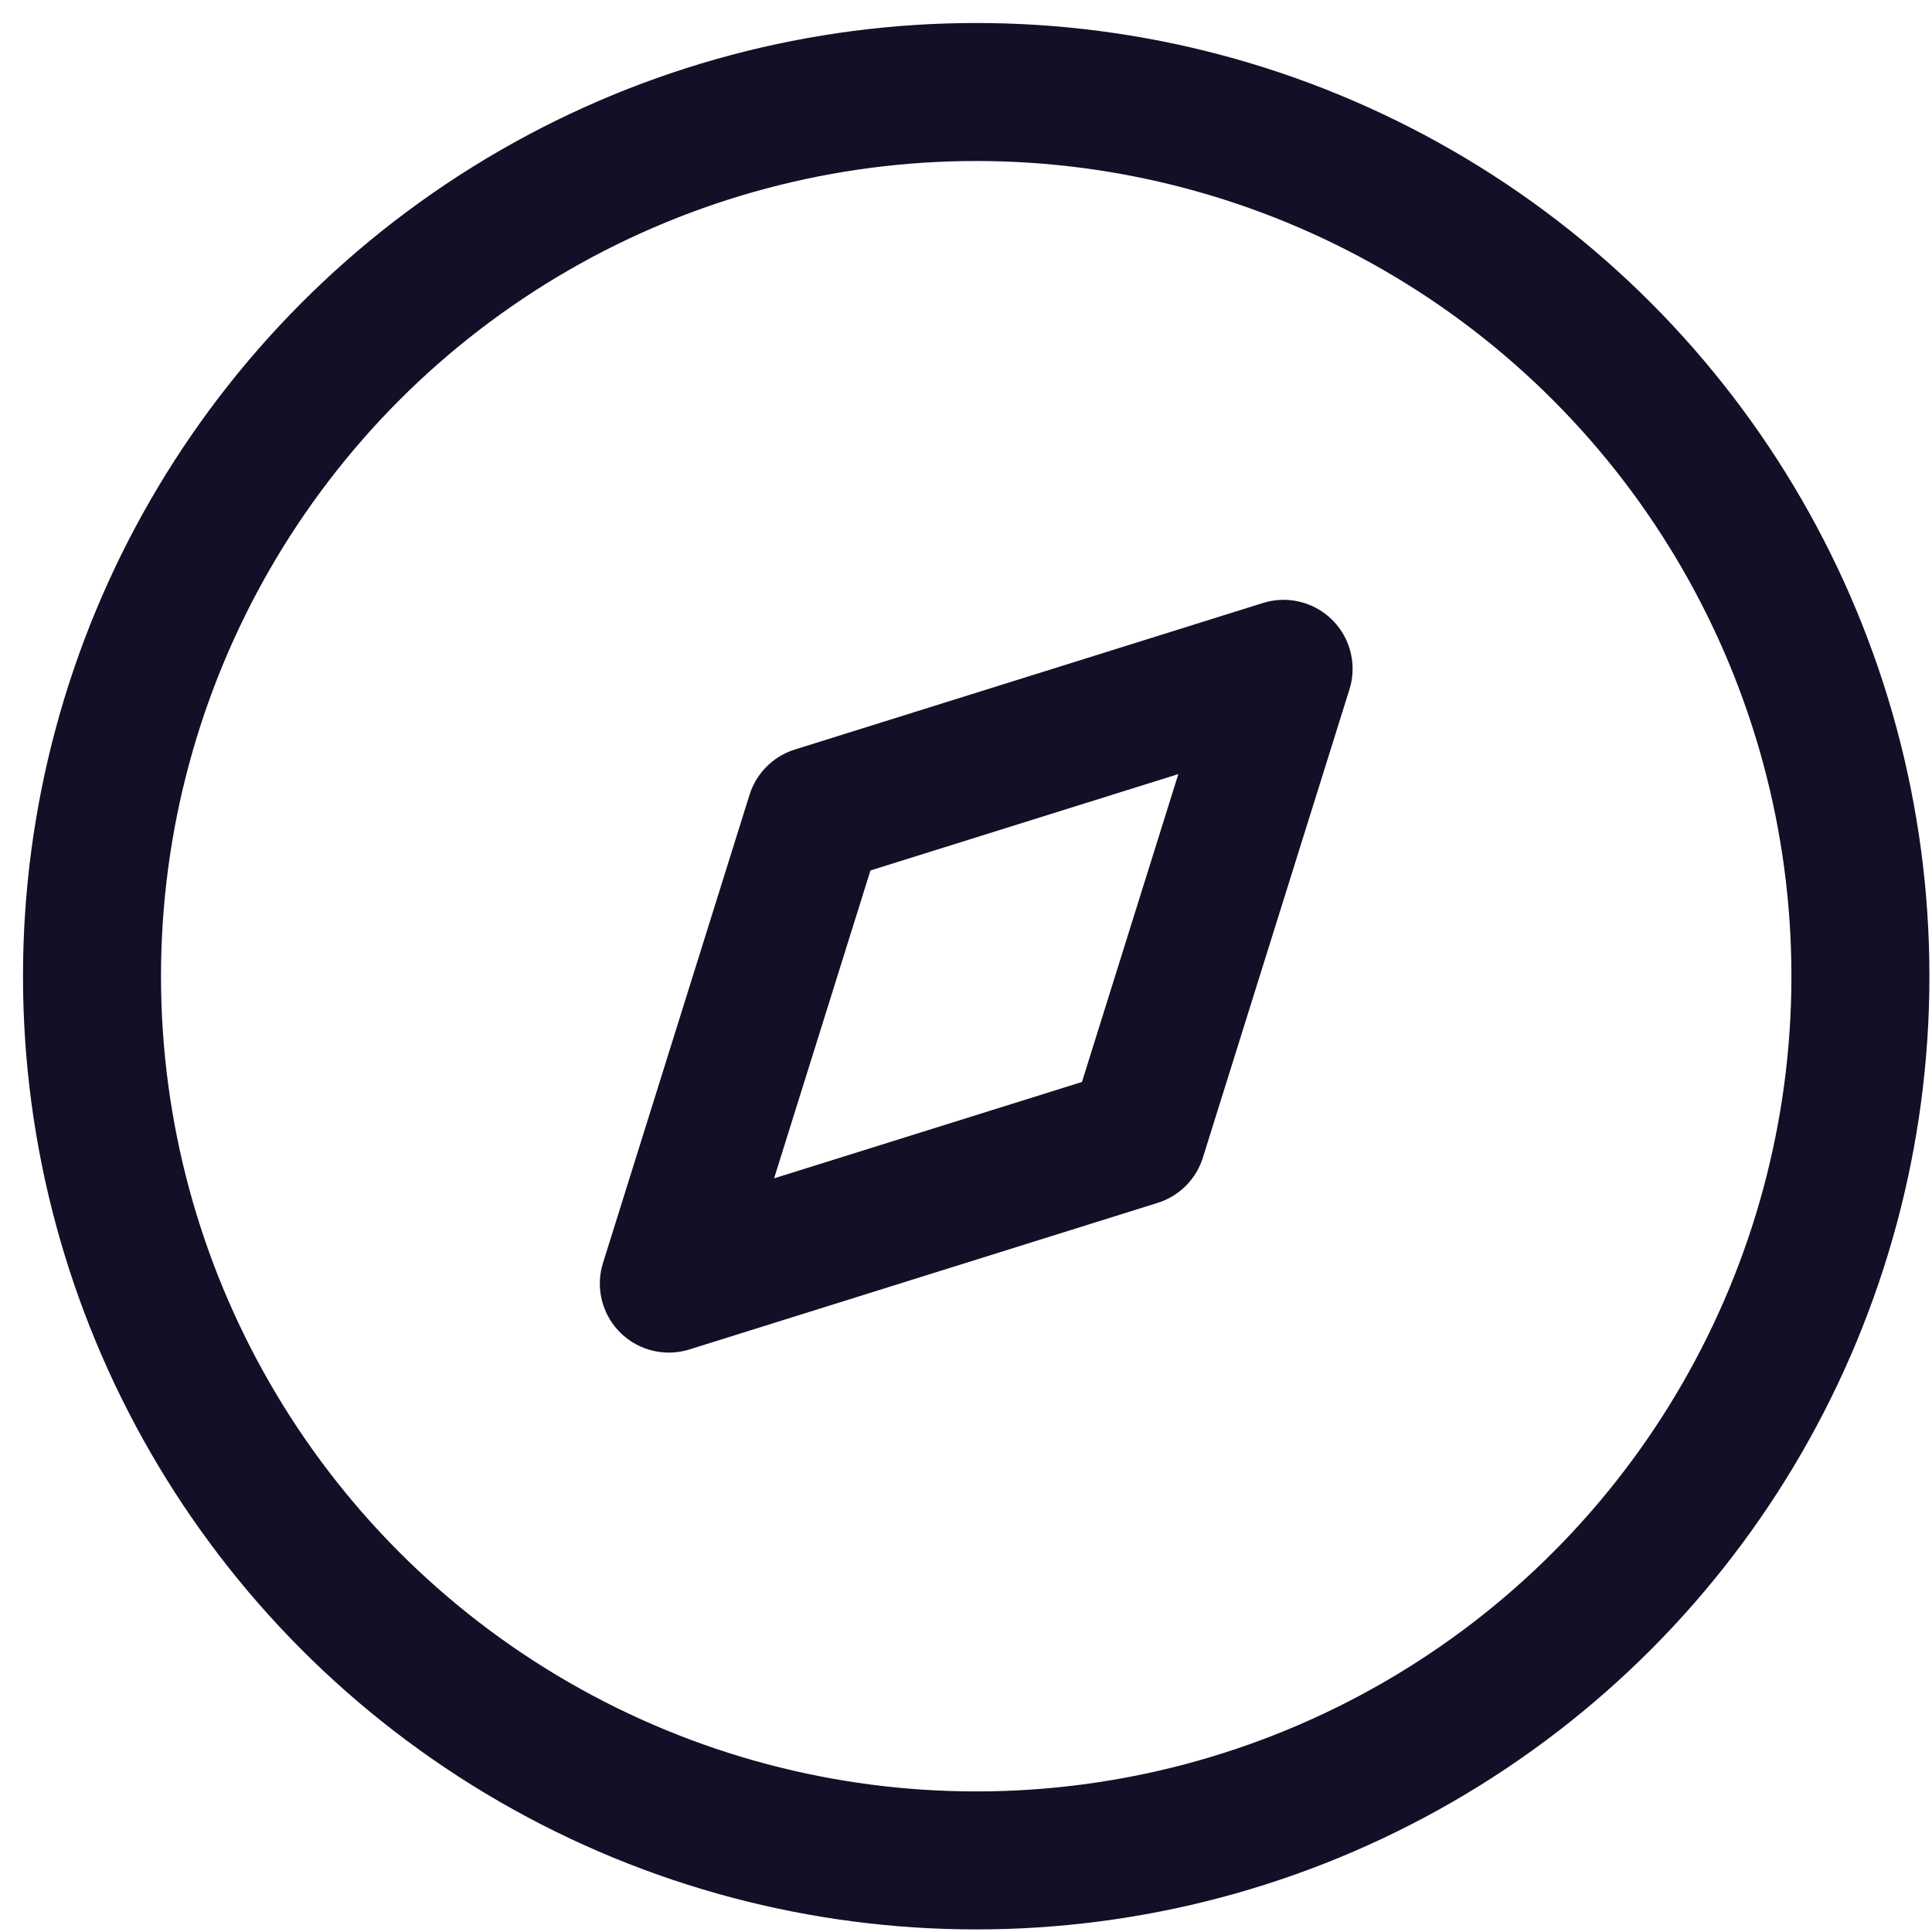
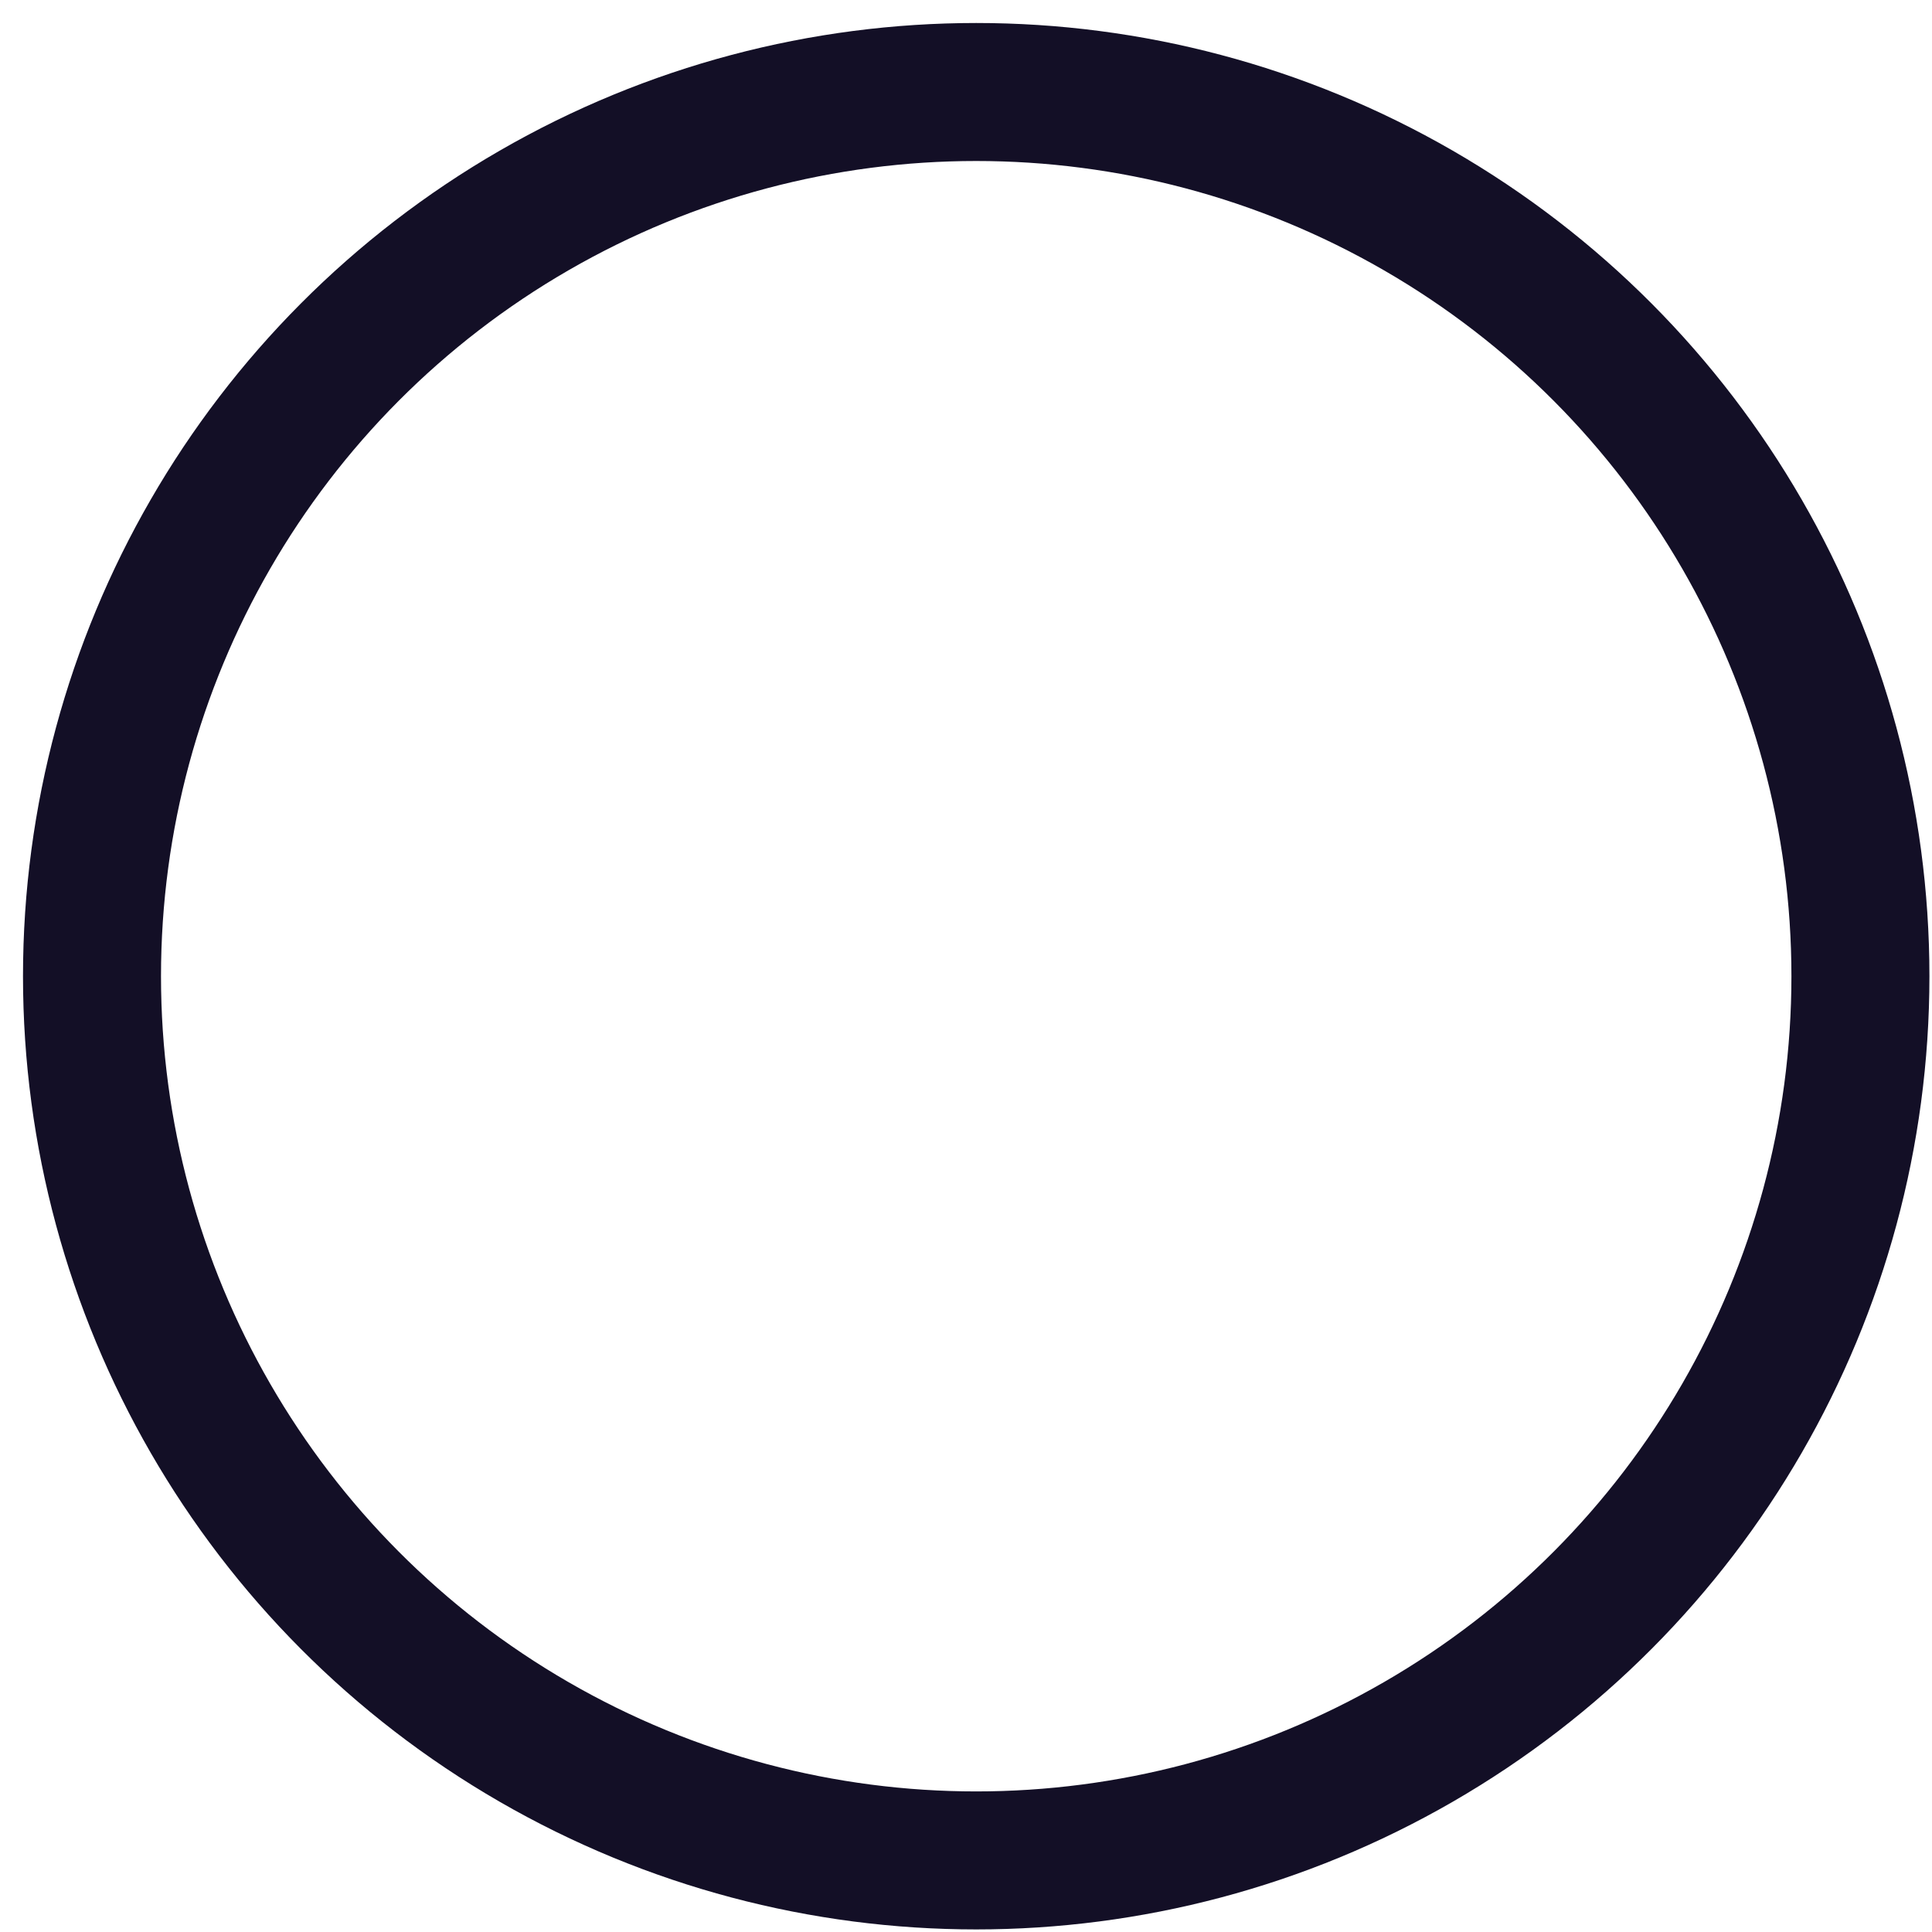
<svg xmlns="http://www.w3.org/2000/svg" width="21" height="21" viewBox="0 0 21 21" fill="none">
-   <path fill-rule="evenodd" clip-rule="evenodd" d="M7.27 13.952L8.863 8.863L13.952 7.27L12.359 12.359L7.27 13.952Z" stroke="#130F26" stroke-width="1.5" stroke-linecap="round" stroke-linejoin="round" />
  <circle cx="10.611" cy="10.611" r="9.611" stroke="#130F26" stroke-width="1.5" stroke-linecap="round" stroke-linejoin="round" />
</svg>